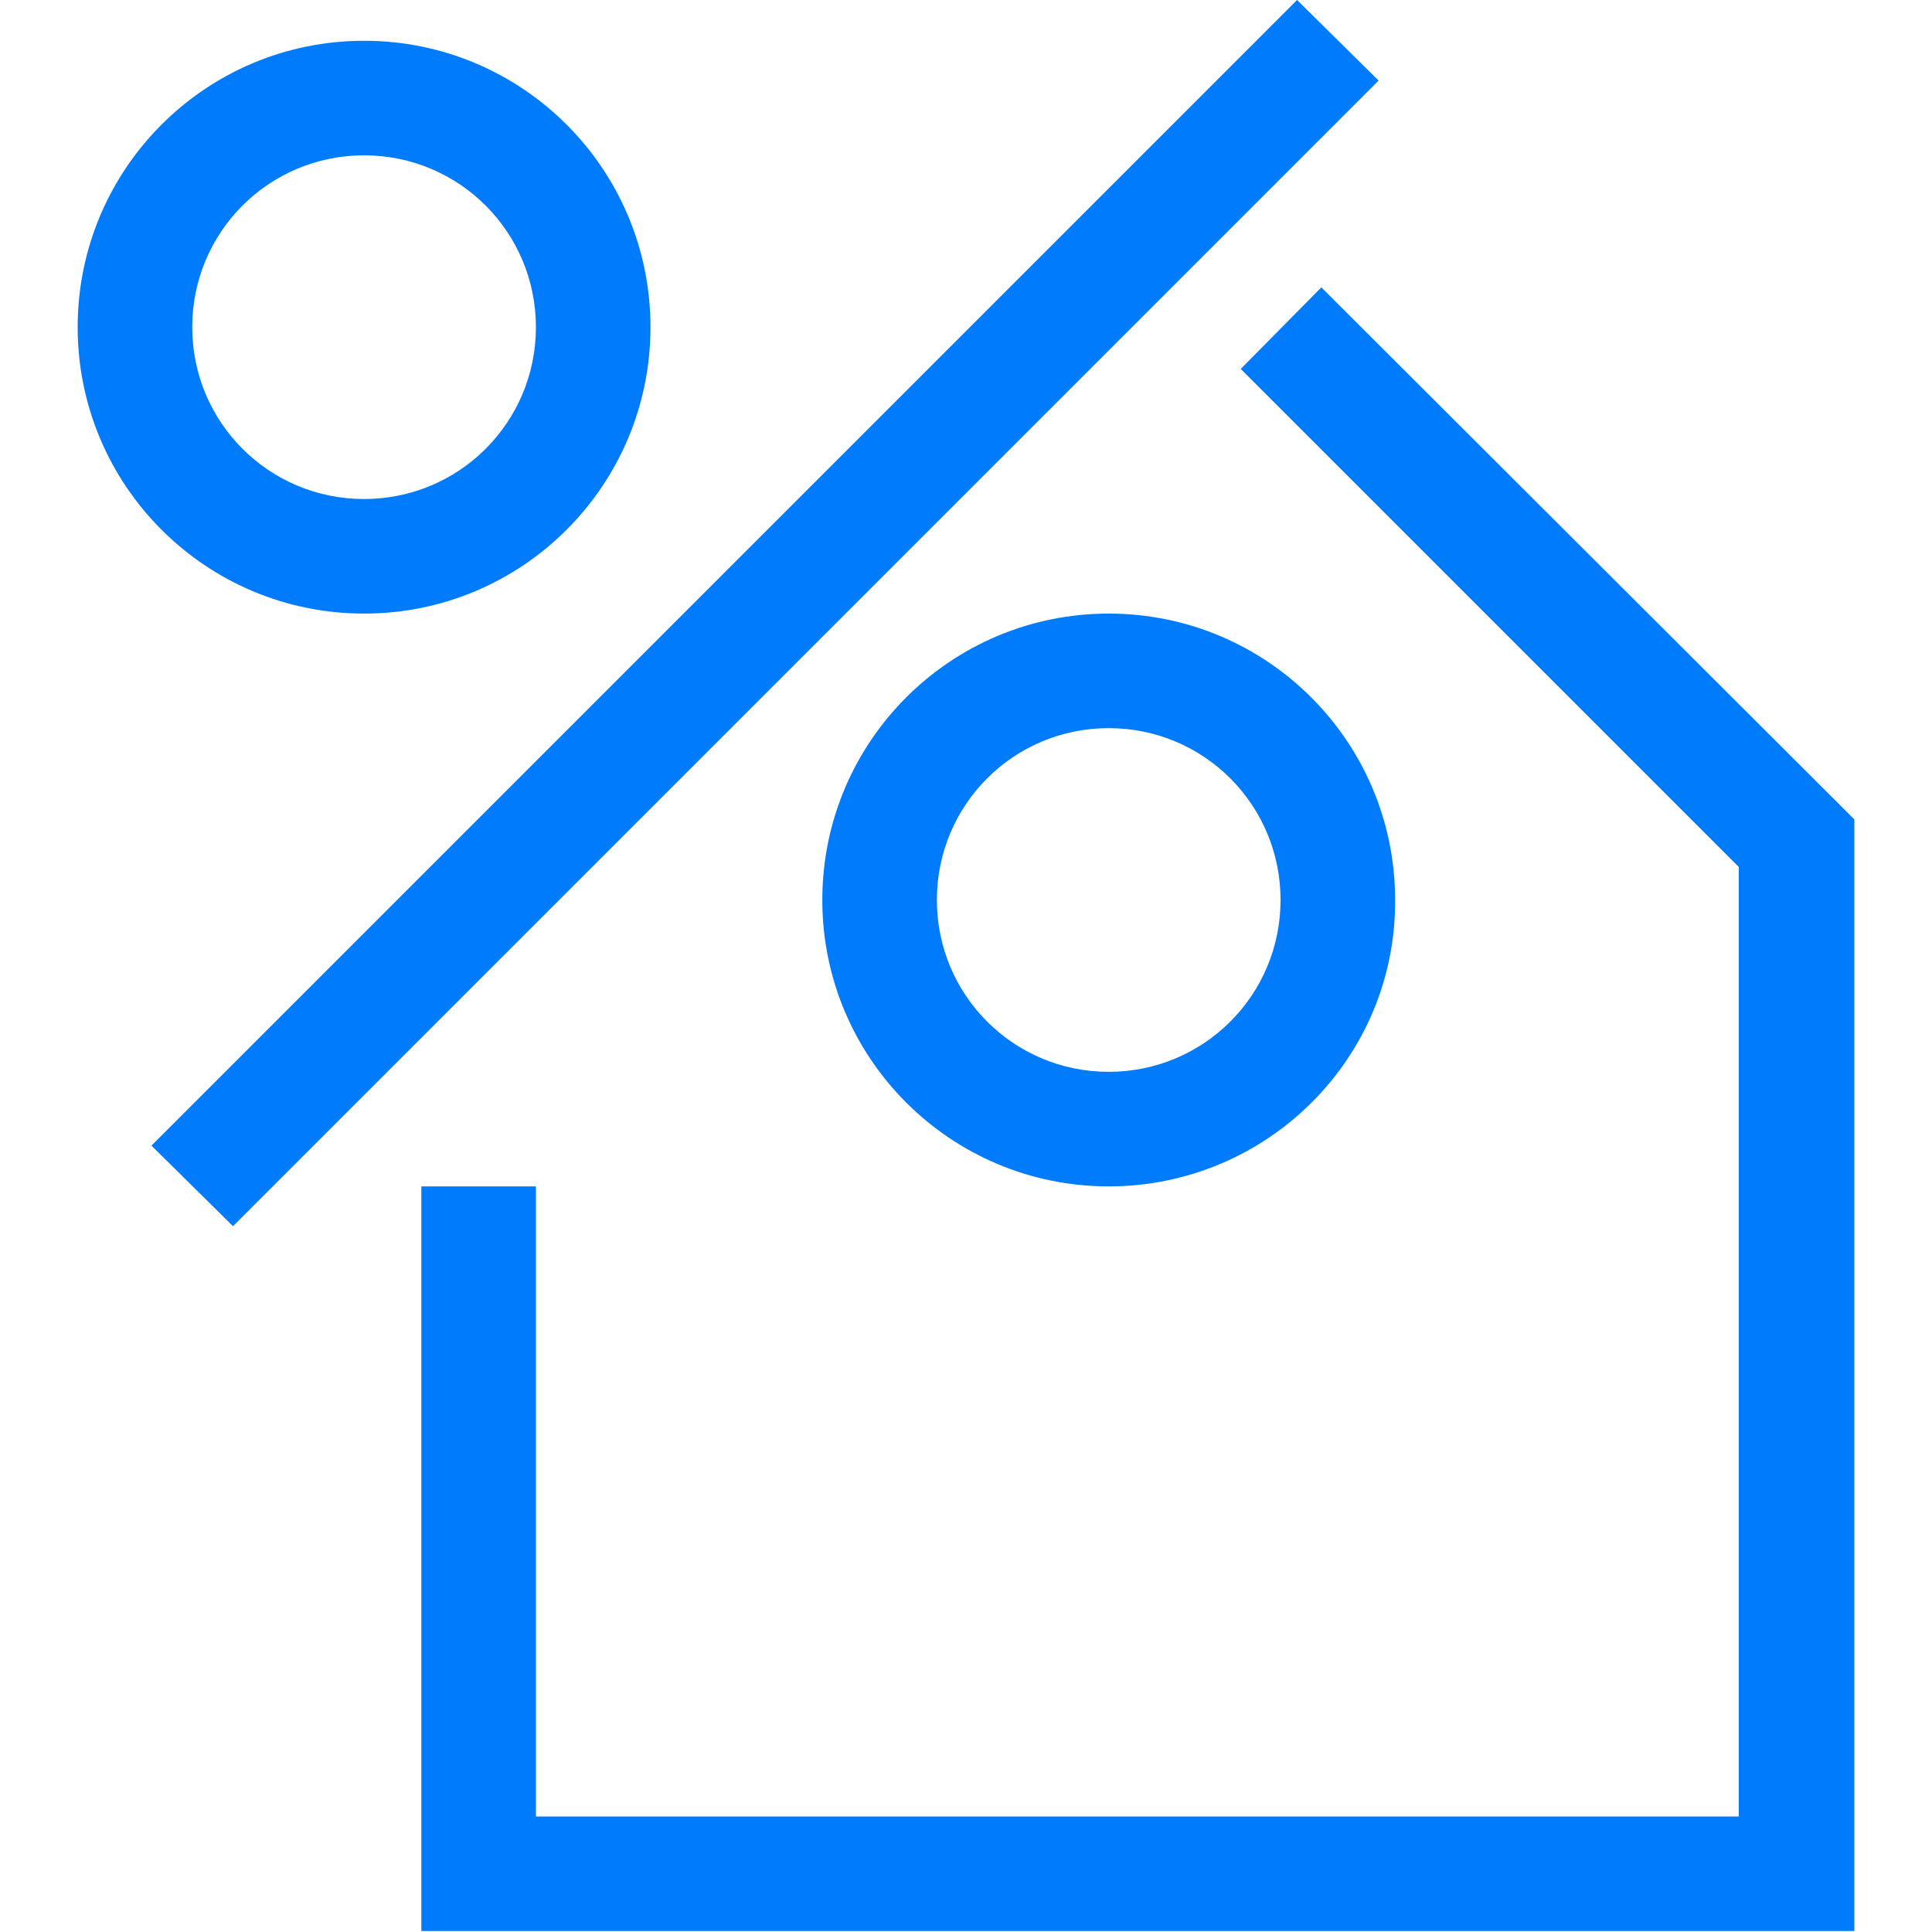
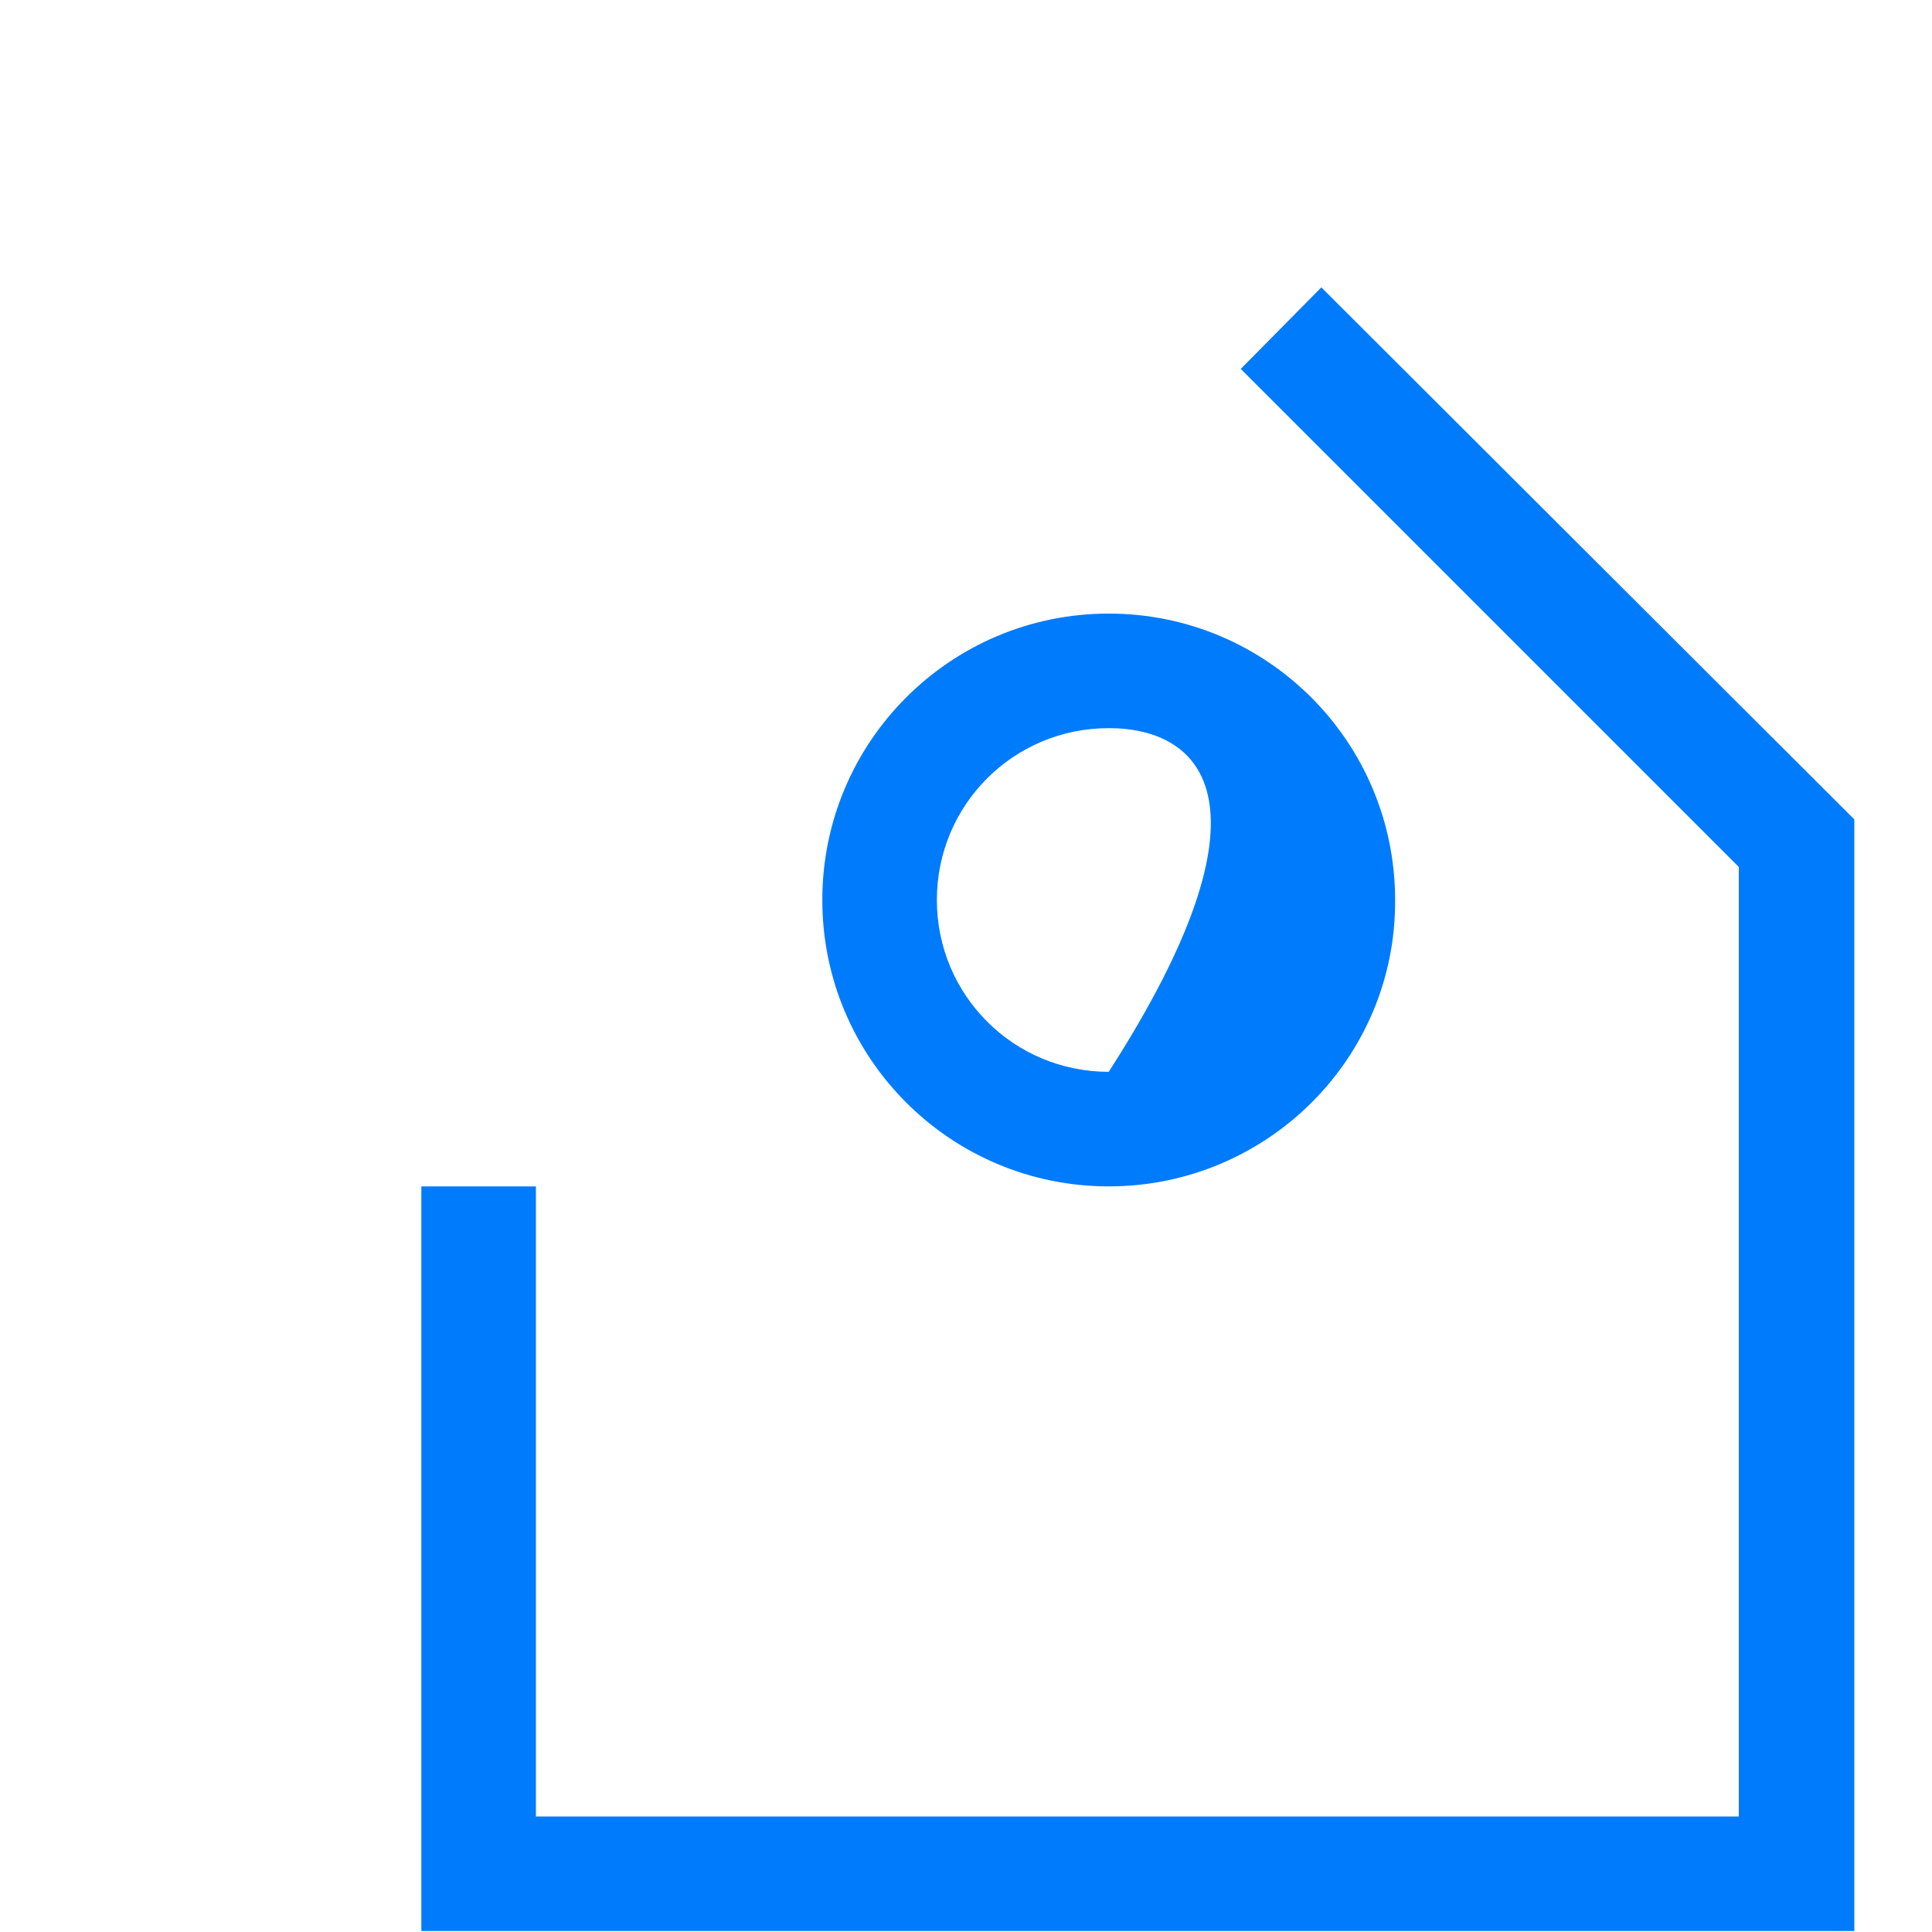
<svg xmlns="http://www.w3.org/2000/svg" id="Слой_1" x="0px" y="0px" viewBox="0 0 199 199" style="enable-background:new 0 0 199 199;" xml:space="preserve">
  <style type="text/css"> .st0{fill:#007BFC;} </style>
  <path class="st0" d="M191,198.9H43.4v-76.7h11.8v64.9h123.9V89.3l-51.3-51.3l8.3-8.4L191,84.4L191,198.9L191,198.9z" />
-   <path class="st0" d="M133.6,0l-118,118l8.4,8.3l118-118L133.6,0z" />
-   <path class="st0" d="M114.2,122.2c-16.3,0-29.5-13.2-29.5-29.5c0-16.3,13.2-29.5,29.5-29.5c16.3,0,29.5,13.2,29.5,29.5 C143.8,109,130.5,122.2,114.2,122.2z M114.2,75c-9.8,0-17.7,7.9-17.7,17.7c0,9.8,7.9,17.7,17.7,17.7c9.8,0,17.7-7.9,17.7-17.7 C131.9,82.9,124,75,114.2,75z" />
-   <path class="st0" d="M37.5,63.2C21.2,63.2,8,50,8,33.7S21.2,4.2,37.5,4.2S67,17.4,67,33.7S53.8,63.2,37.5,63.2z M37.5,16 c-9.8,0-17.7,7.9-17.7,17.7s7.9,17.7,17.7,17.7s17.7-7.9,17.7-17.7S47.3,16,37.5,16z" />
+   <path class="st0" d="M114.2,122.2c-16.3,0-29.5-13.2-29.5-29.5c0-16.3,13.2-29.5,29.5-29.5c16.3,0,29.5,13.2,29.5,29.5 C143.8,109,130.5,122.2,114.2,122.2z M114.2,75c-9.8,0-17.7,7.9-17.7,17.7c0,9.8,7.9,17.7,17.7,17.7C131.9,82.9,124,75,114.2,75z" />
</svg>